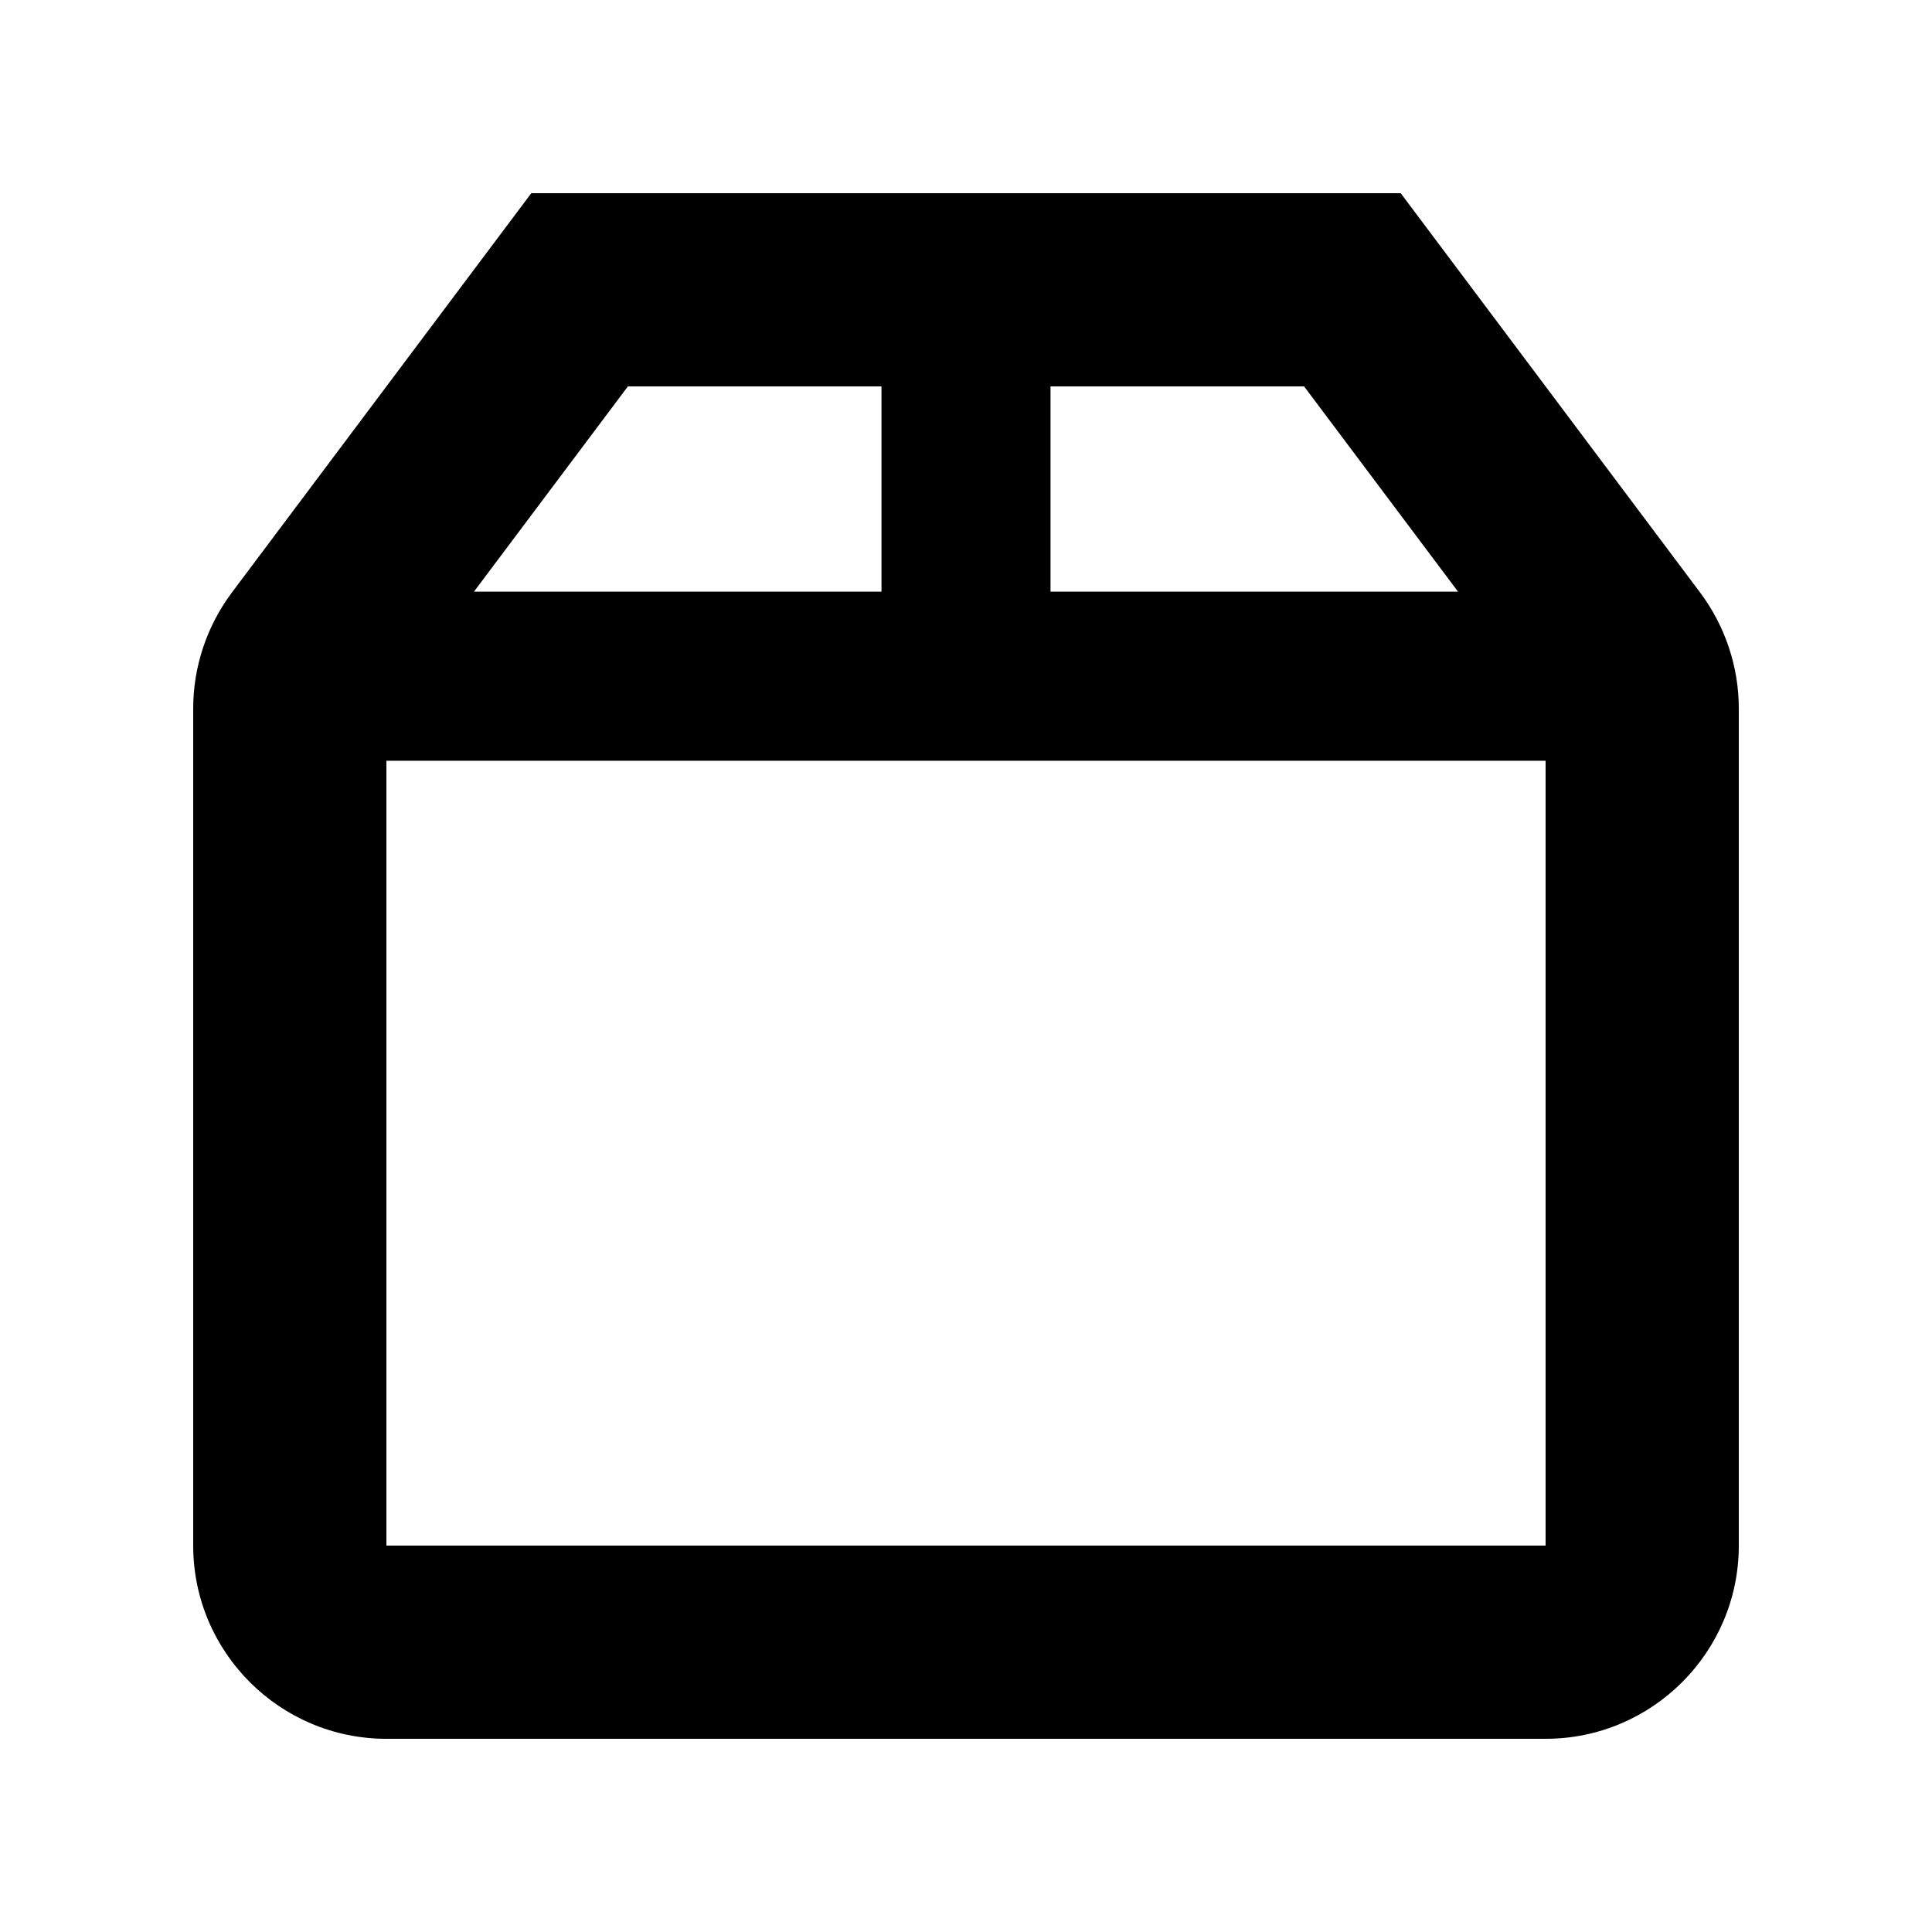
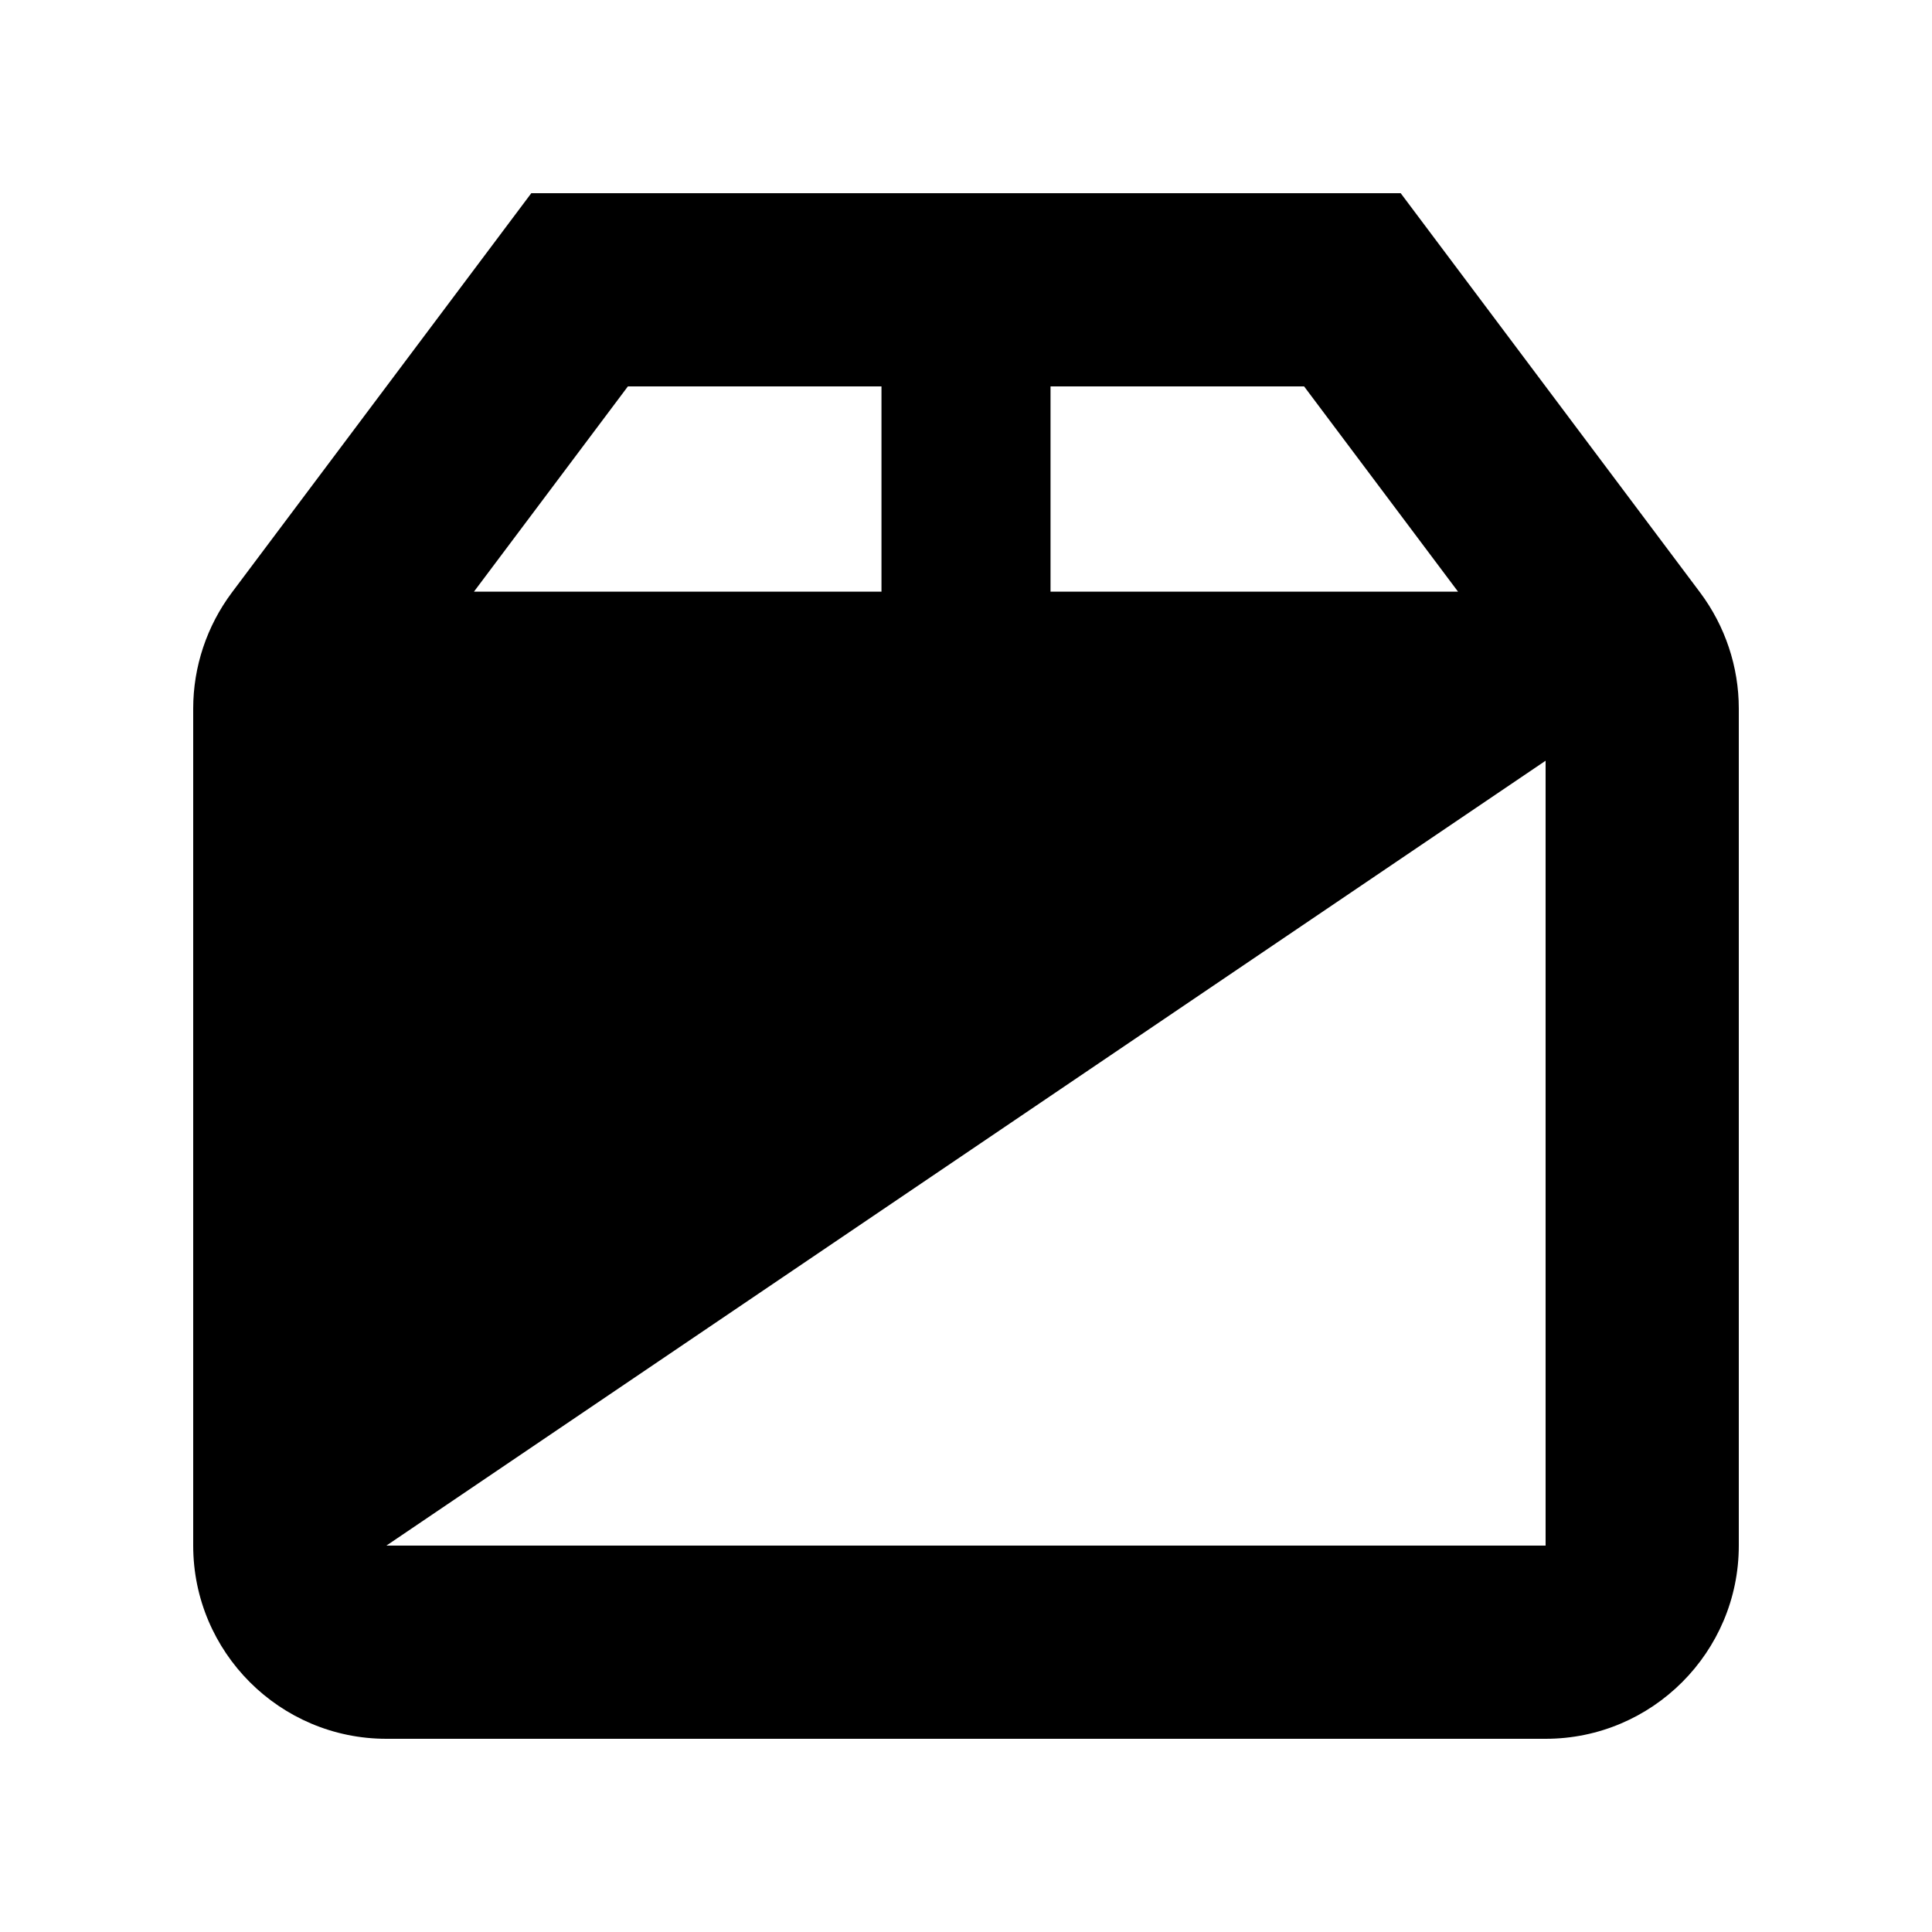
<svg xmlns="http://www.w3.org/2000/svg" viewBox="0 0 640 640">
-   <path fill="currentColor" d="M176 64L464 64L473.6 76.8L563.2 196.3C571.5 207.4 576 220.9 576 234.7L576 512C576 547.3 547.3 576 512 576L128 576C92.7 576 64 547.3 64 512L64 234.7C64 220.9 68.5 207.4 76.8 196.3L166.4 76.8L176 64zM208 128L157 196L292 196L292 128L208 128zM348 128L348 196L483 196L432 128L348 128zM128 512L512 512L512 252L128 252L128 512z" />
+   <path fill="currentColor" d="M176 64L464 64L473.6 76.8L563.2 196.3C571.5 207.4 576 220.9 576 234.7L576 512C576 547.3 547.3 576 512 576L128 576C92.7 576 64 547.3 64 512L64 234.7C64 220.9 68.5 207.4 76.8 196.3L166.4 76.8L176 64zM208 128L157 196L292 196L292 128L208 128zM348 128L348 196L483 196L432 128L348 128zM128 512L512 512L512 252L128 512z" />
</svg>